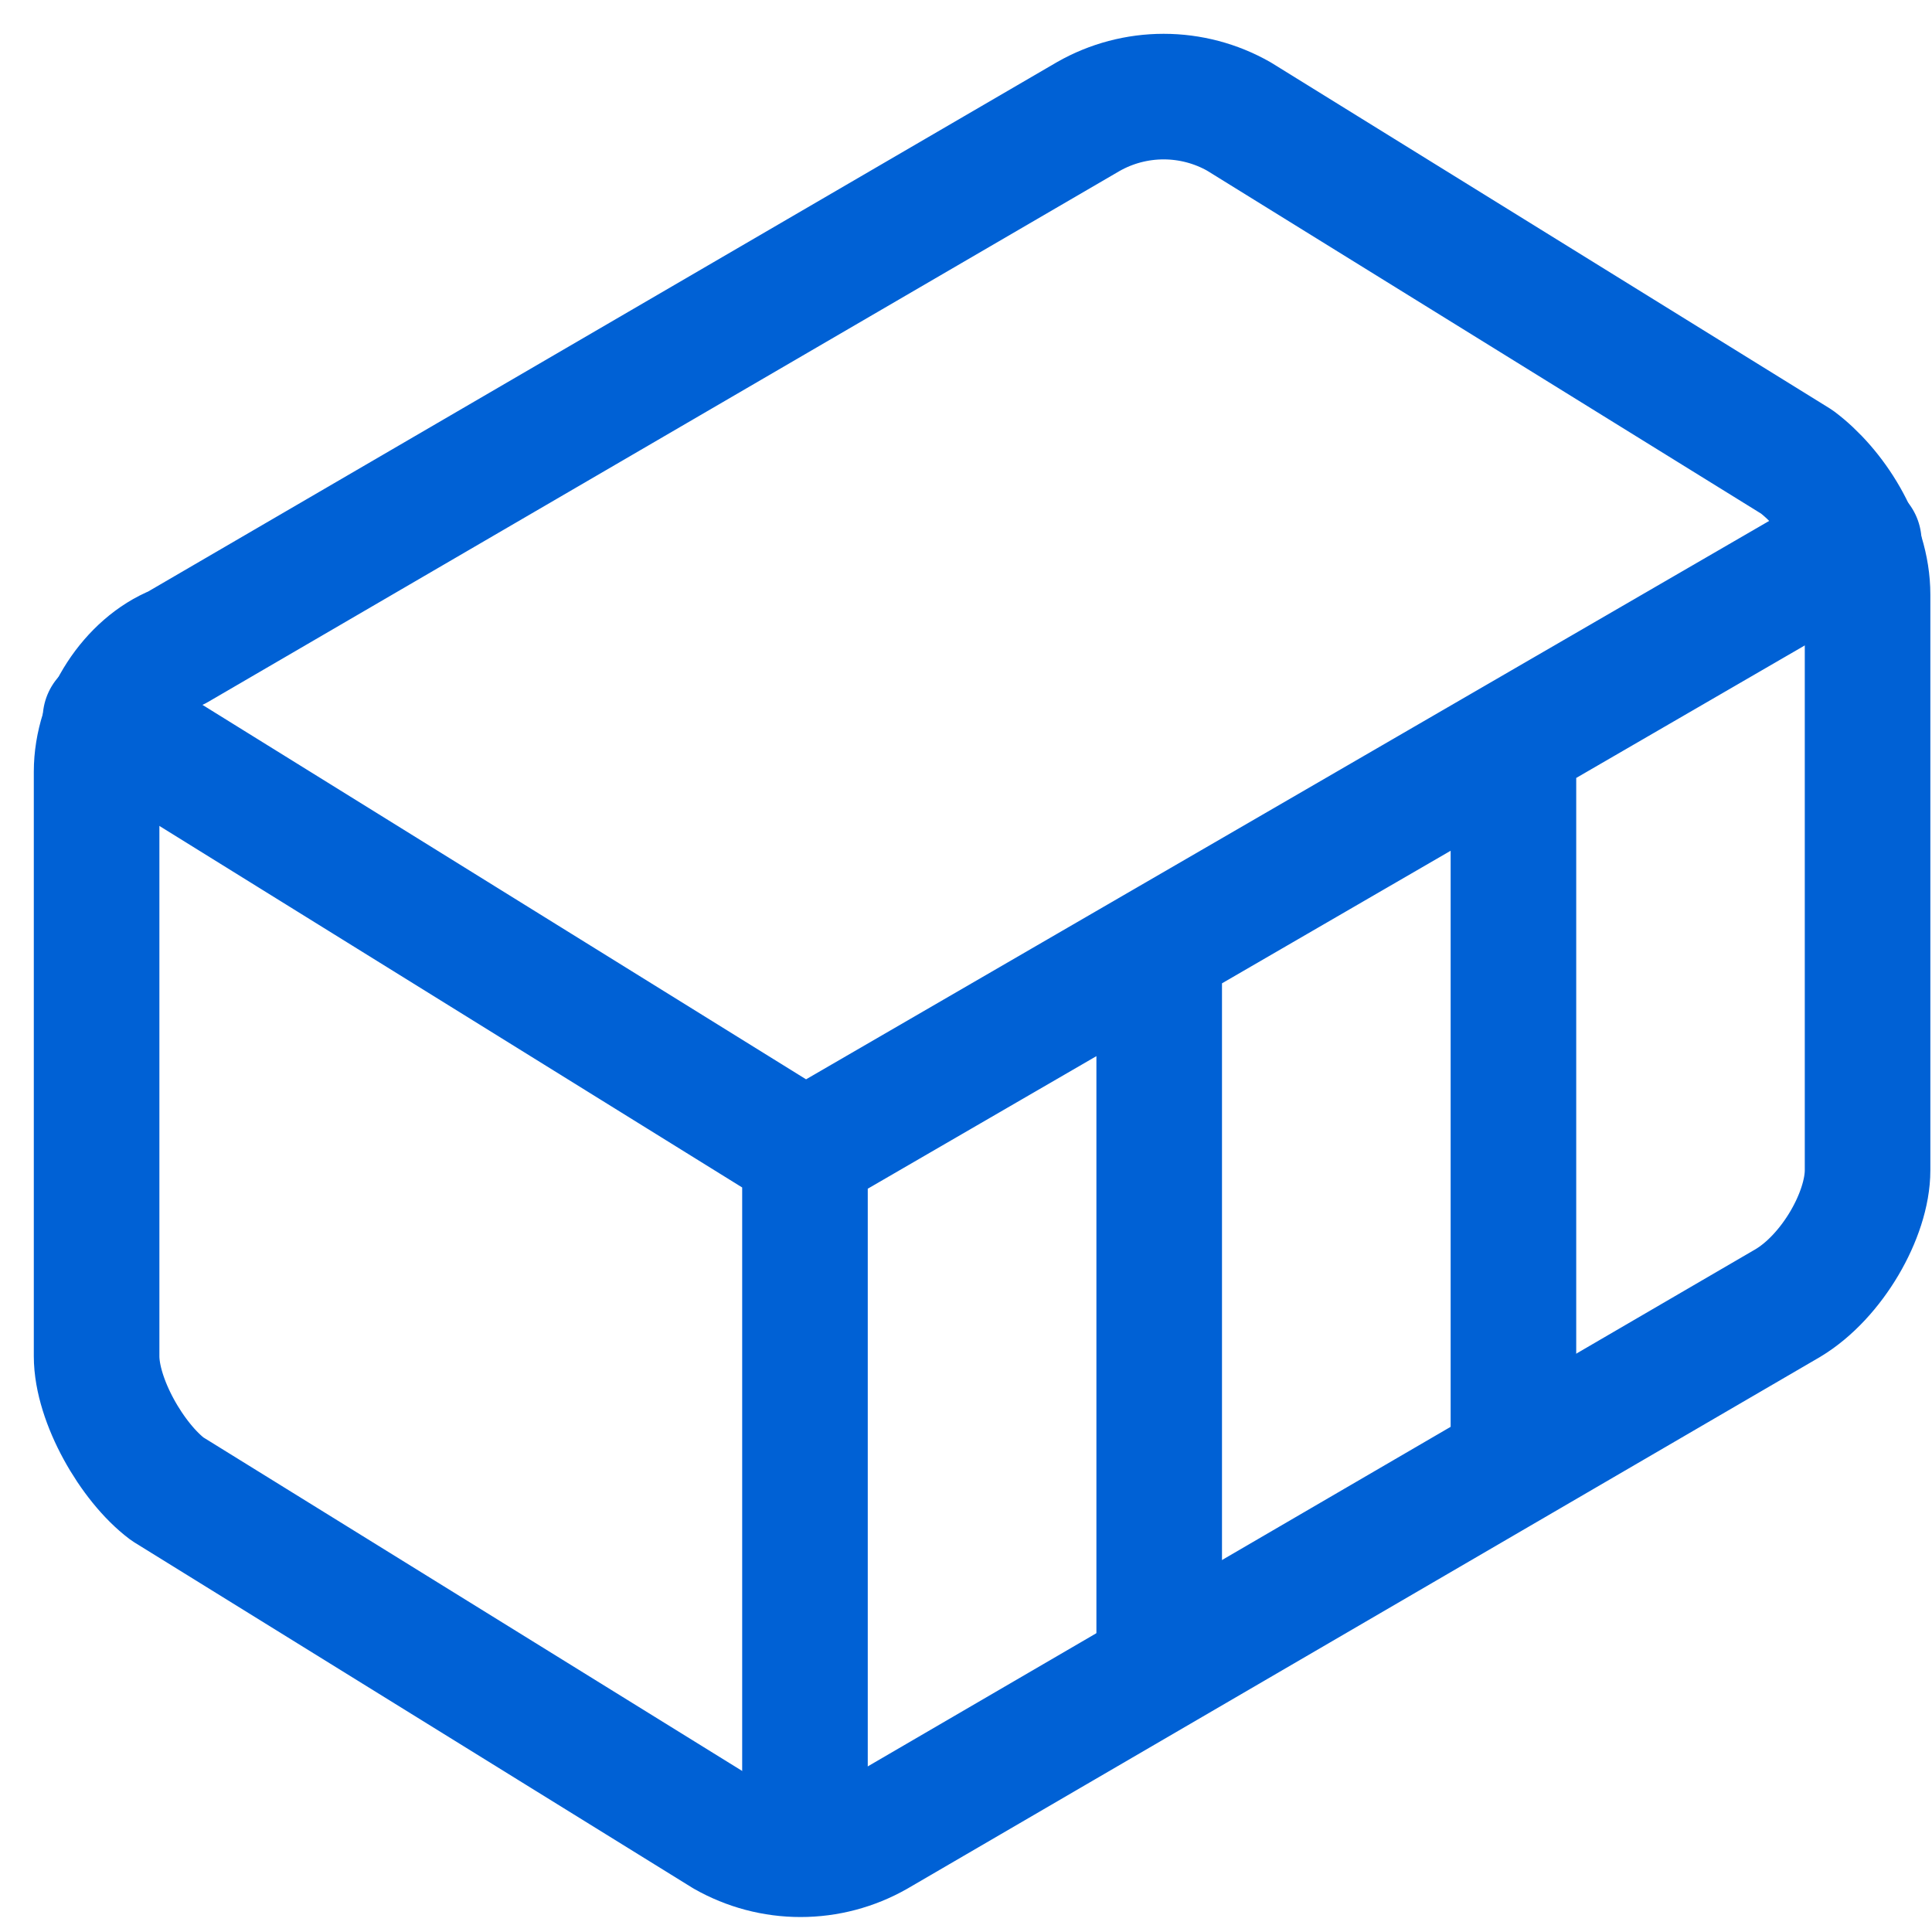
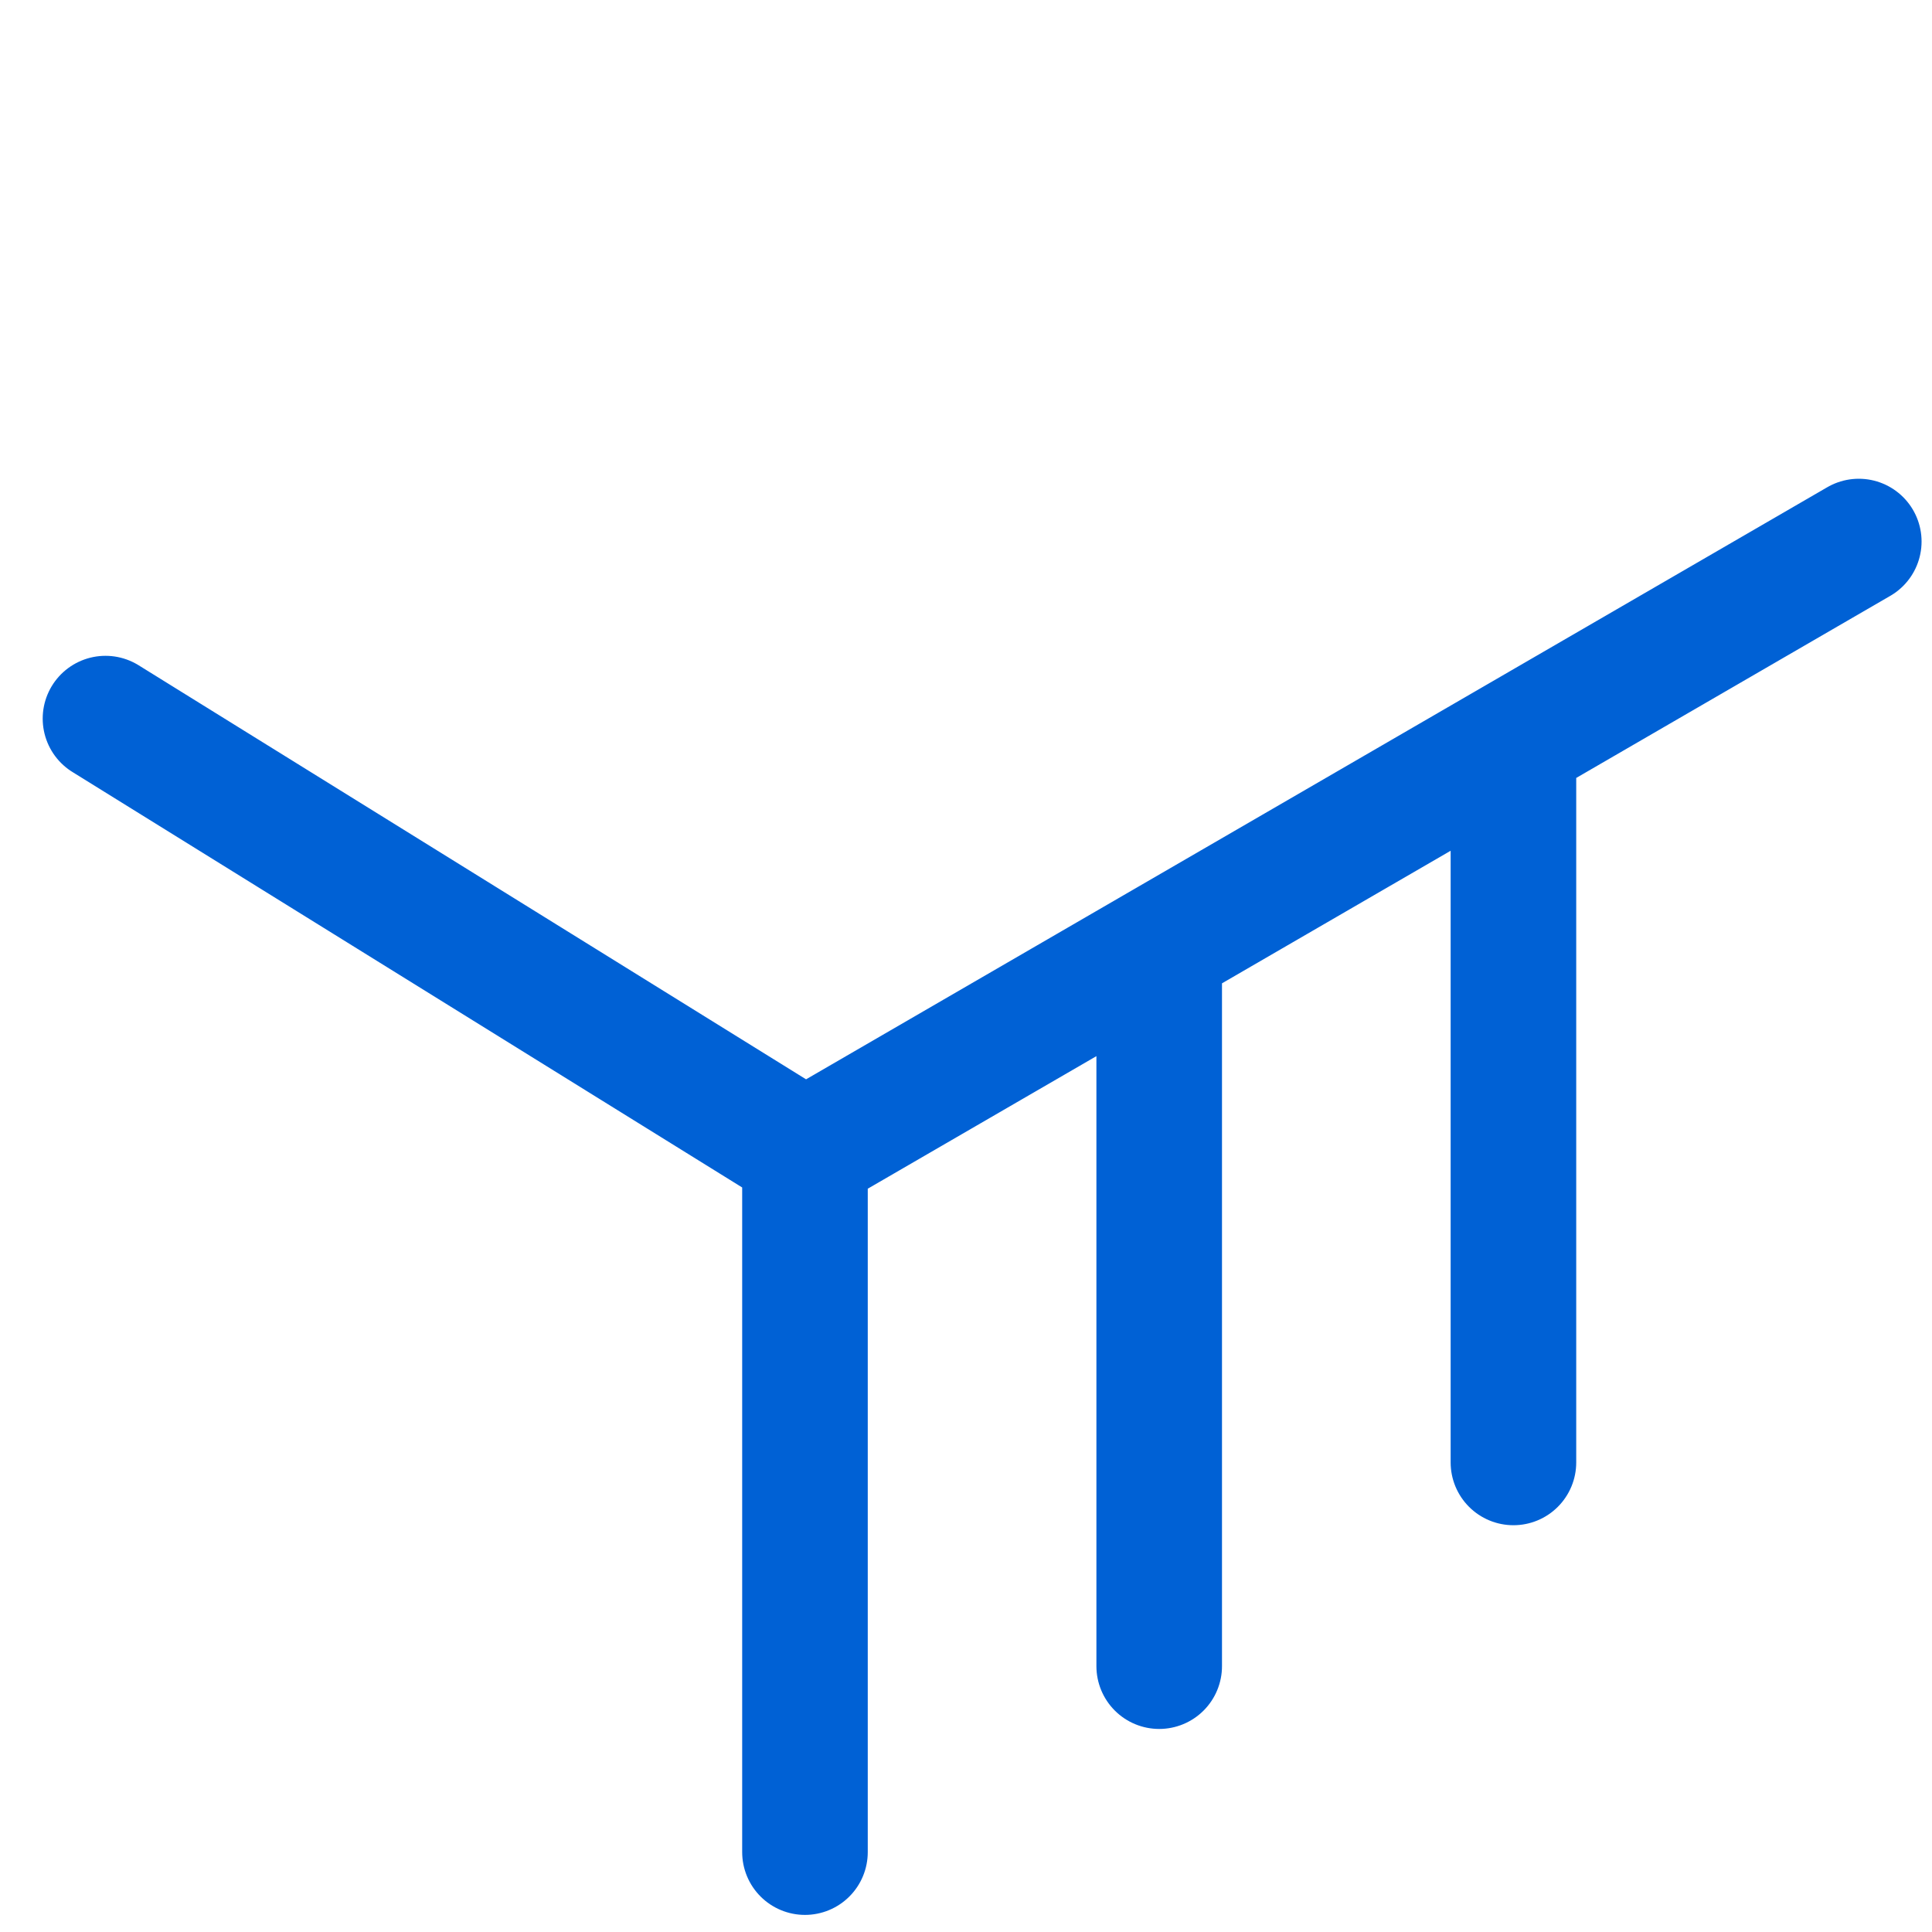
<svg xmlns="http://www.w3.org/2000/svg" width="20" height="20" viewBox="0 0 20 20" fill="none">
-   <path d="M19.333 6.156C19.333 5.606 18.967 5.056 18.6 4.781L12.825 1.206C12.588 1.071 12.319 1 12.046 1C11.773 1 11.504 1.071 11.267 1.206L1.825 6.706C1.367 6.889 1 7.439 1 7.989V14.039C1 14.498 1.367 15.139 1.733 15.414L7.508 18.989C7.746 19.124 8.014 19.195 8.287 19.195C8.561 19.195 8.829 19.124 9.067 18.989L18.508 13.489C18.967 13.214 19.333 12.573 19.333 12.114V6.156Z" stroke="#0061D5" stroke-width="1.3" stroke-linecap="round" stroke-linejoin="round" />
  <path d="M8.333 19.173V11.931M8.333 11.931L1.092 7.439M8.333 11.931L19.242 5.606M12 17.248V9.823M15.667 15.139V7.714" stroke="#0061D5" stroke-width="1.3" stroke-linecap="round" stroke-linejoin="round" />
</svg>